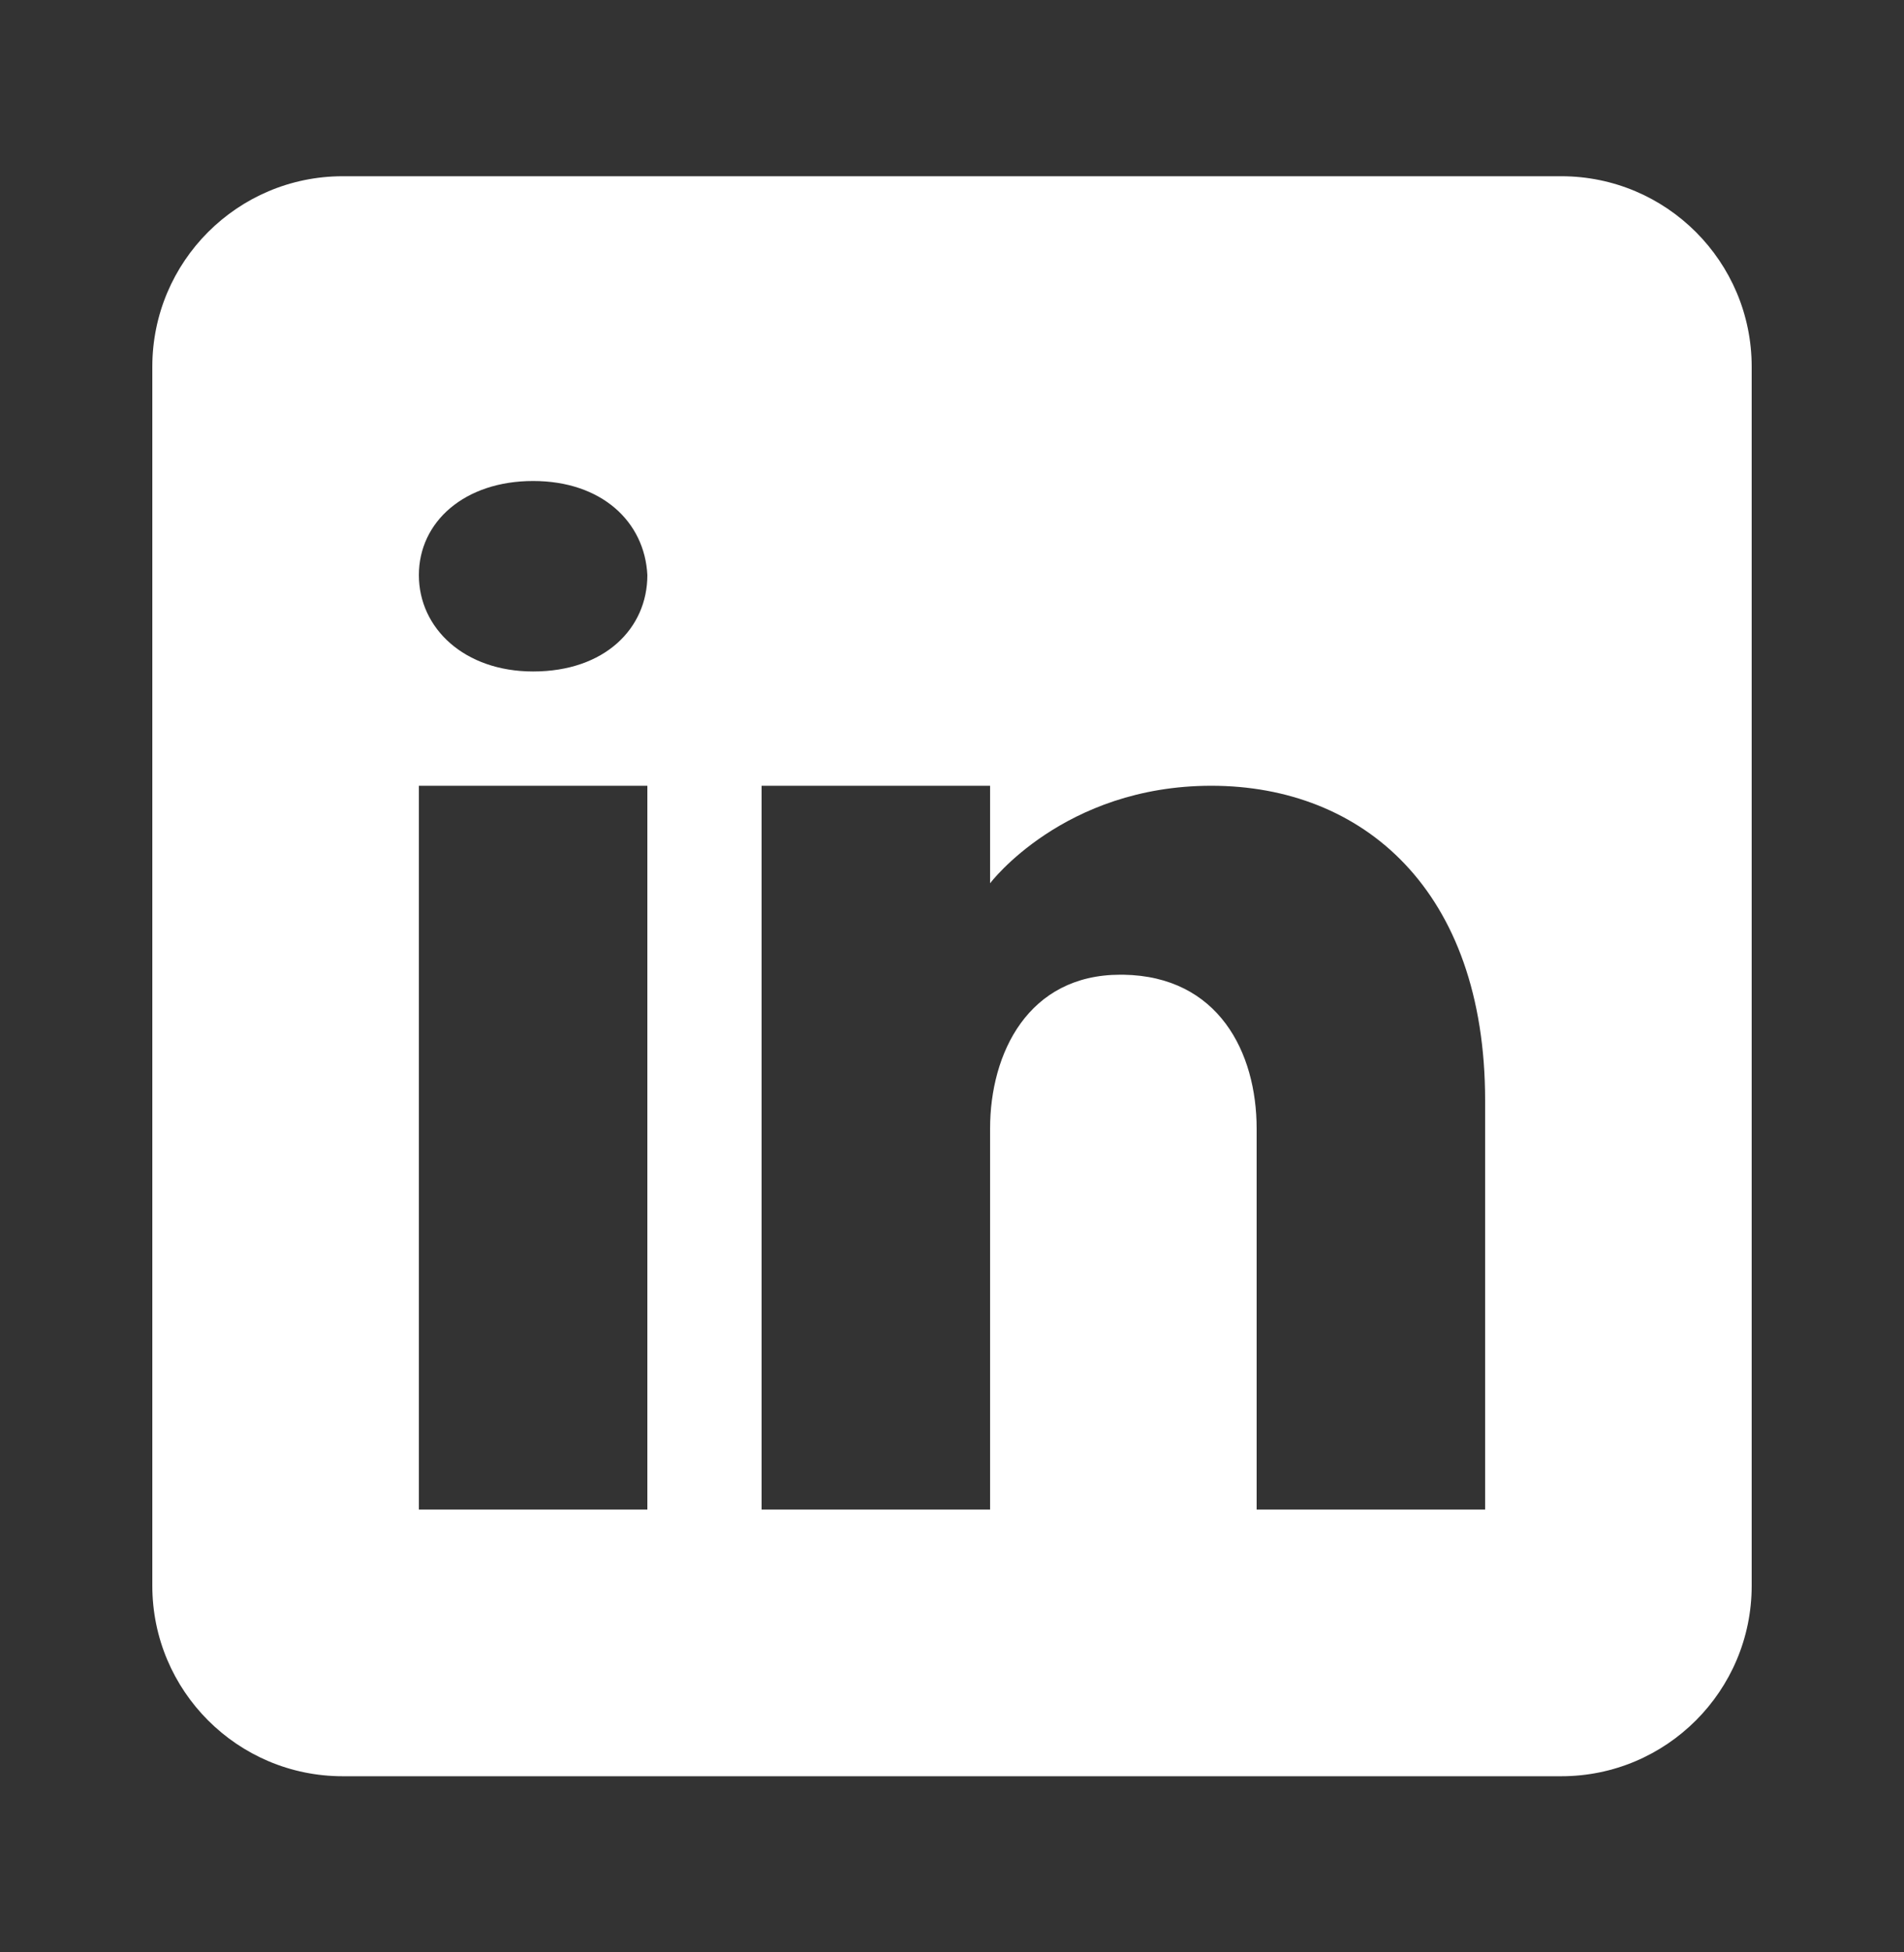
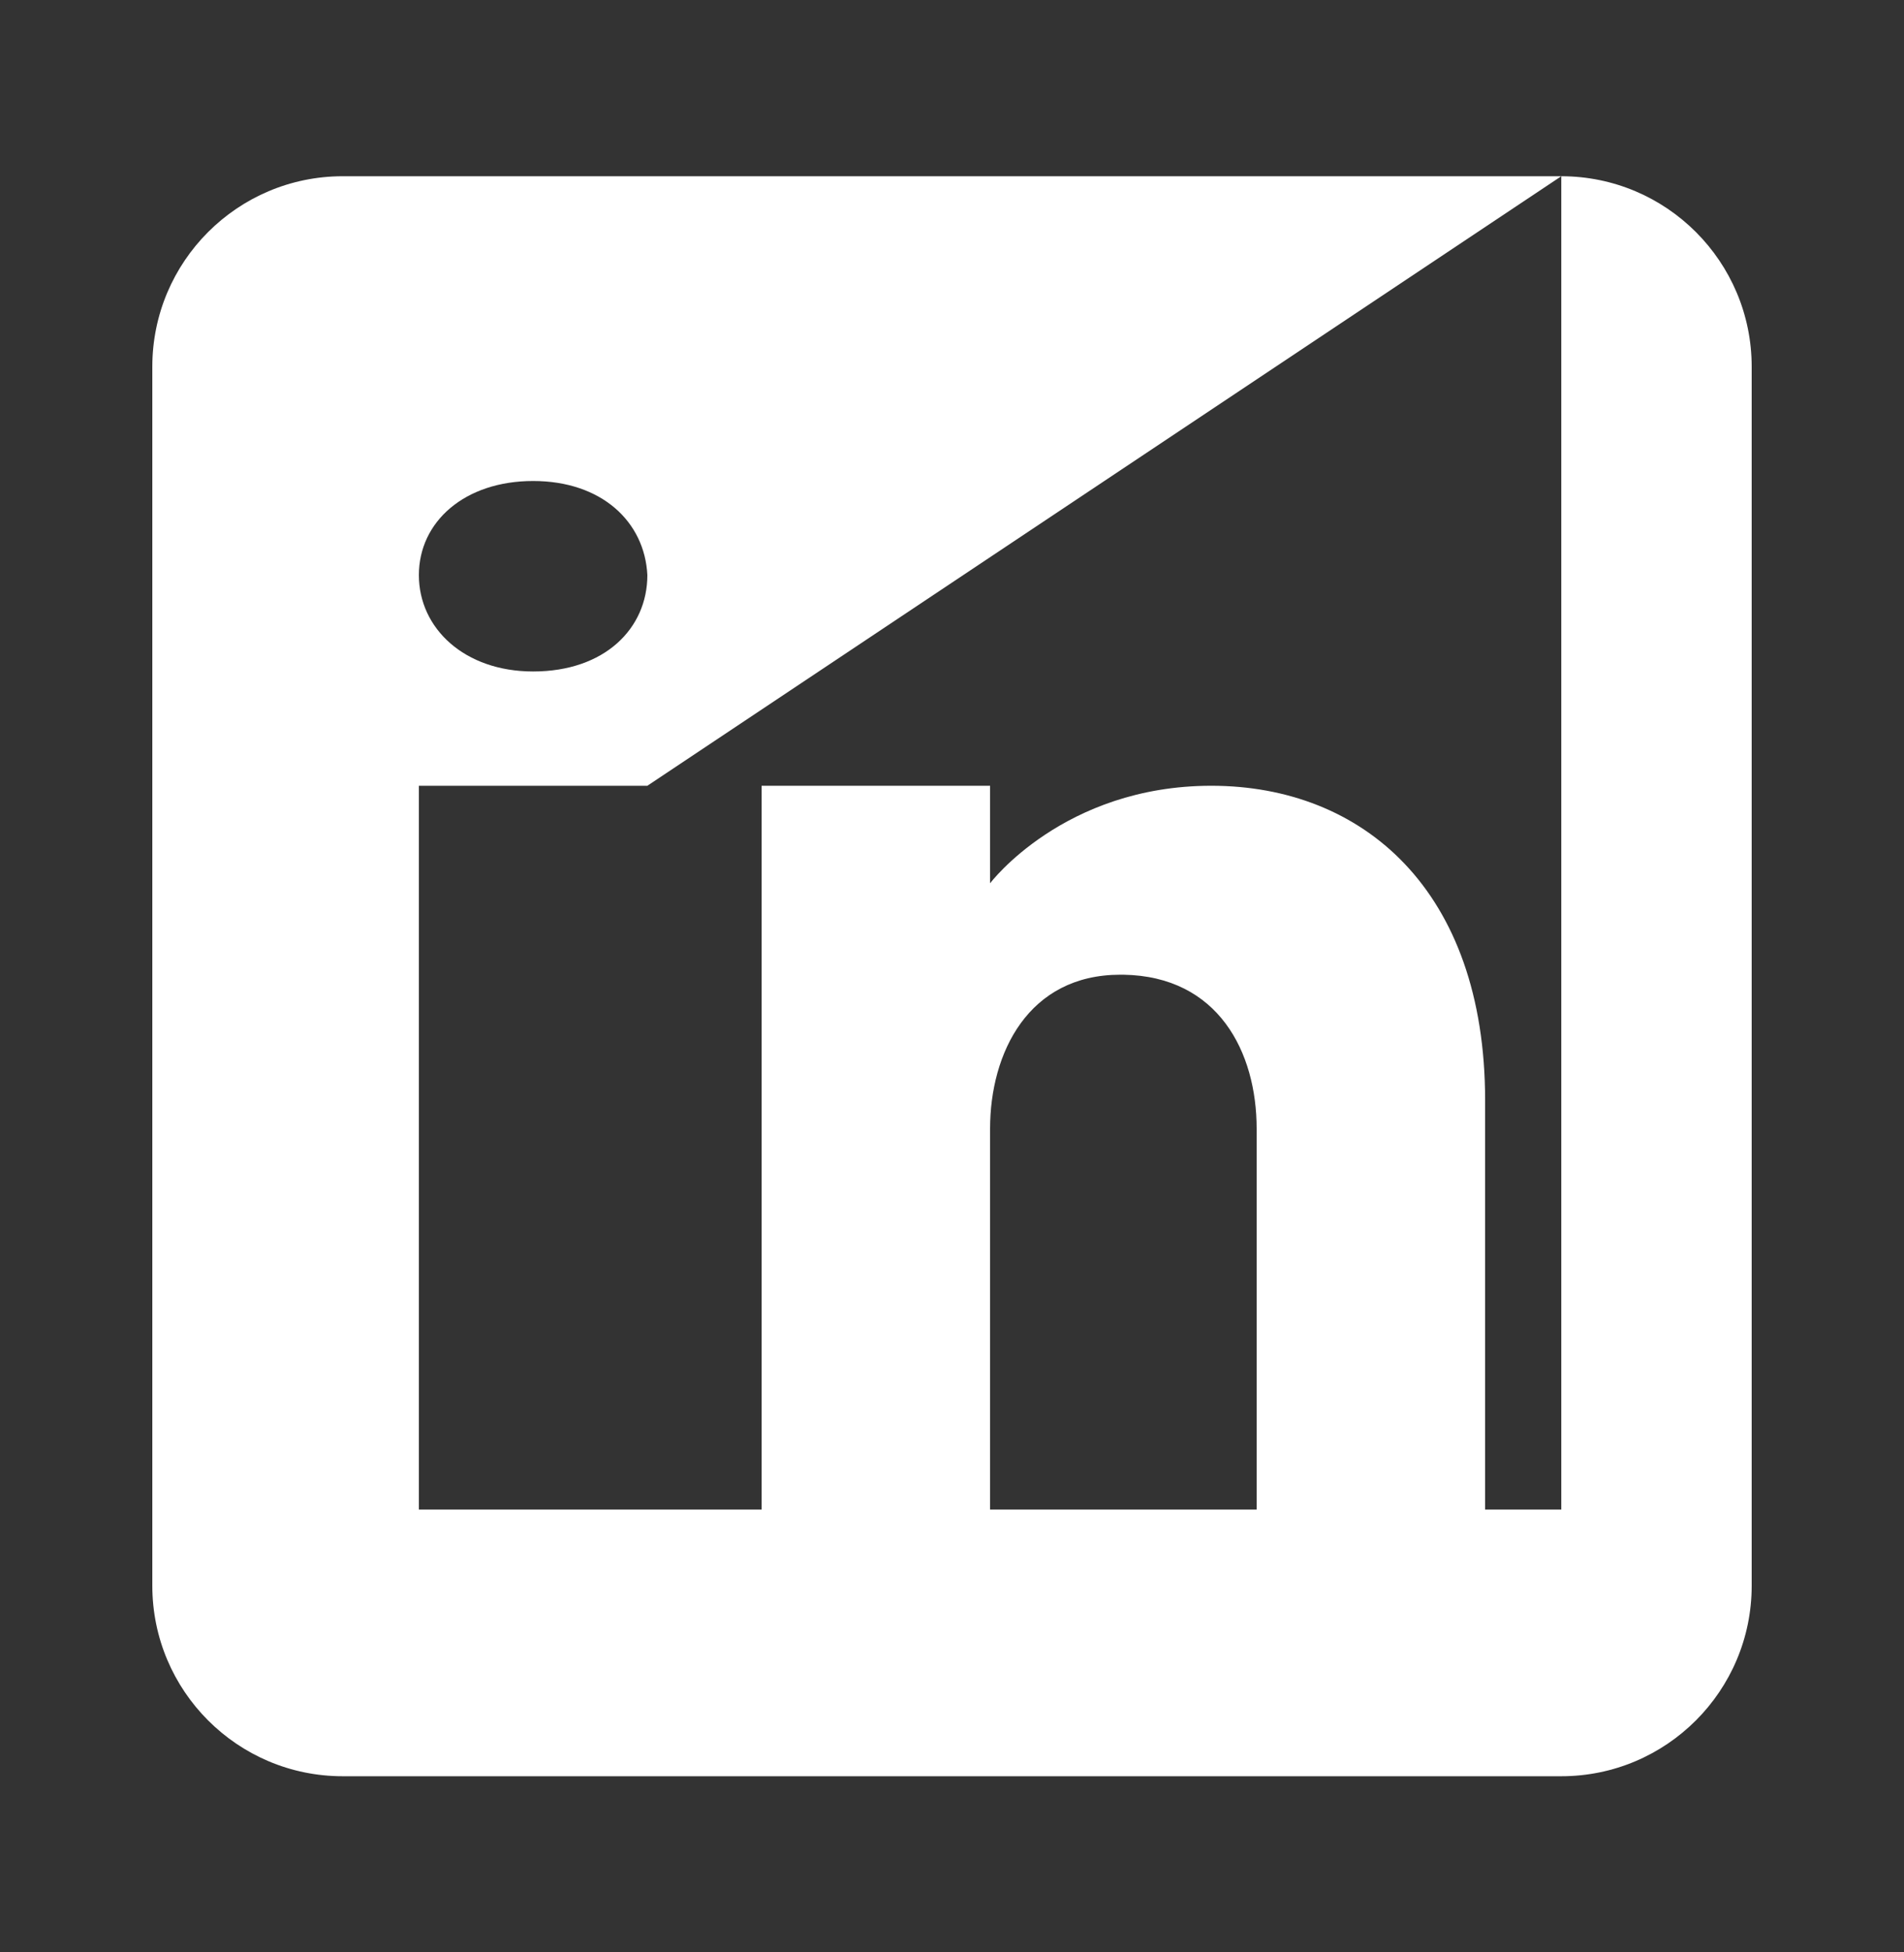
<svg xmlns="http://www.w3.org/2000/svg" width="40" height="41" viewBox="0 0 40 41" fill="none">
  <rect x="0" y="0" width="40" height="41" fill="#333333" stroke="none" />
-   <path d="M32.8 3.701H7.2C4.992 3.701 3.2 5.493 3.2 7.701V33.301C3.2 35.509 4.992 37.301 7.2 37.301H32.8C35.008 37.301 36.8 35.509 36.8 33.301V7.701C36.8 5.493 35.008 3.701 32.8 3.701ZM13.6 16.501V31.701H8.8V16.501H13.6ZM8.8 12.077C8.8 10.957 9.76 10.101 11.2 10.101C12.64 10.101 13.544 10.957 13.6 12.077C13.6 13.197 12.704 14.101 11.2 14.101C9.76 14.101 8.8 13.197 8.8 12.077ZM31.2 31.701H26.4C26.4 31.701 26.4 24.293 26.4 23.701C26.4 22.101 25.6 20.501 23.6 20.469H23.536C21.6 20.469 20.8 22.117 20.8 23.701C20.8 24.429 20.8 31.701 20.8 31.701H16V16.501H20.8V18.549C20.8 18.549 22.344 16.501 25.448 16.501C28.624 16.501 31.2 18.685 31.2 23.109V31.701Z" fill="white" />
+   <path d="M32.8 3.701H7.2C4.992 3.701 3.2 5.493 3.2 7.701V33.301C3.2 35.509 4.992 37.301 7.2 37.301H32.8C35.008 37.301 36.8 35.509 36.8 33.301V7.701C36.8 5.493 35.008 3.701 32.8 3.701ZV31.701H8.8V16.501H13.6ZM8.8 12.077C8.8 10.957 9.76 10.101 11.2 10.101C12.64 10.101 13.544 10.957 13.6 12.077C13.6 13.197 12.704 14.101 11.2 14.101C9.76 14.101 8.8 13.197 8.8 12.077ZM31.2 31.701H26.4C26.4 31.701 26.4 24.293 26.4 23.701C26.4 22.101 25.6 20.501 23.6 20.469H23.536C21.6 20.469 20.8 22.117 20.8 23.701C20.8 24.429 20.8 31.701 20.8 31.701H16V16.501H20.8V18.549C20.8 18.549 22.344 16.501 25.448 16.501C28.624 16.501 31.2 18.685 31.2 23.109V31.701Z" fill="white" />
</svg>